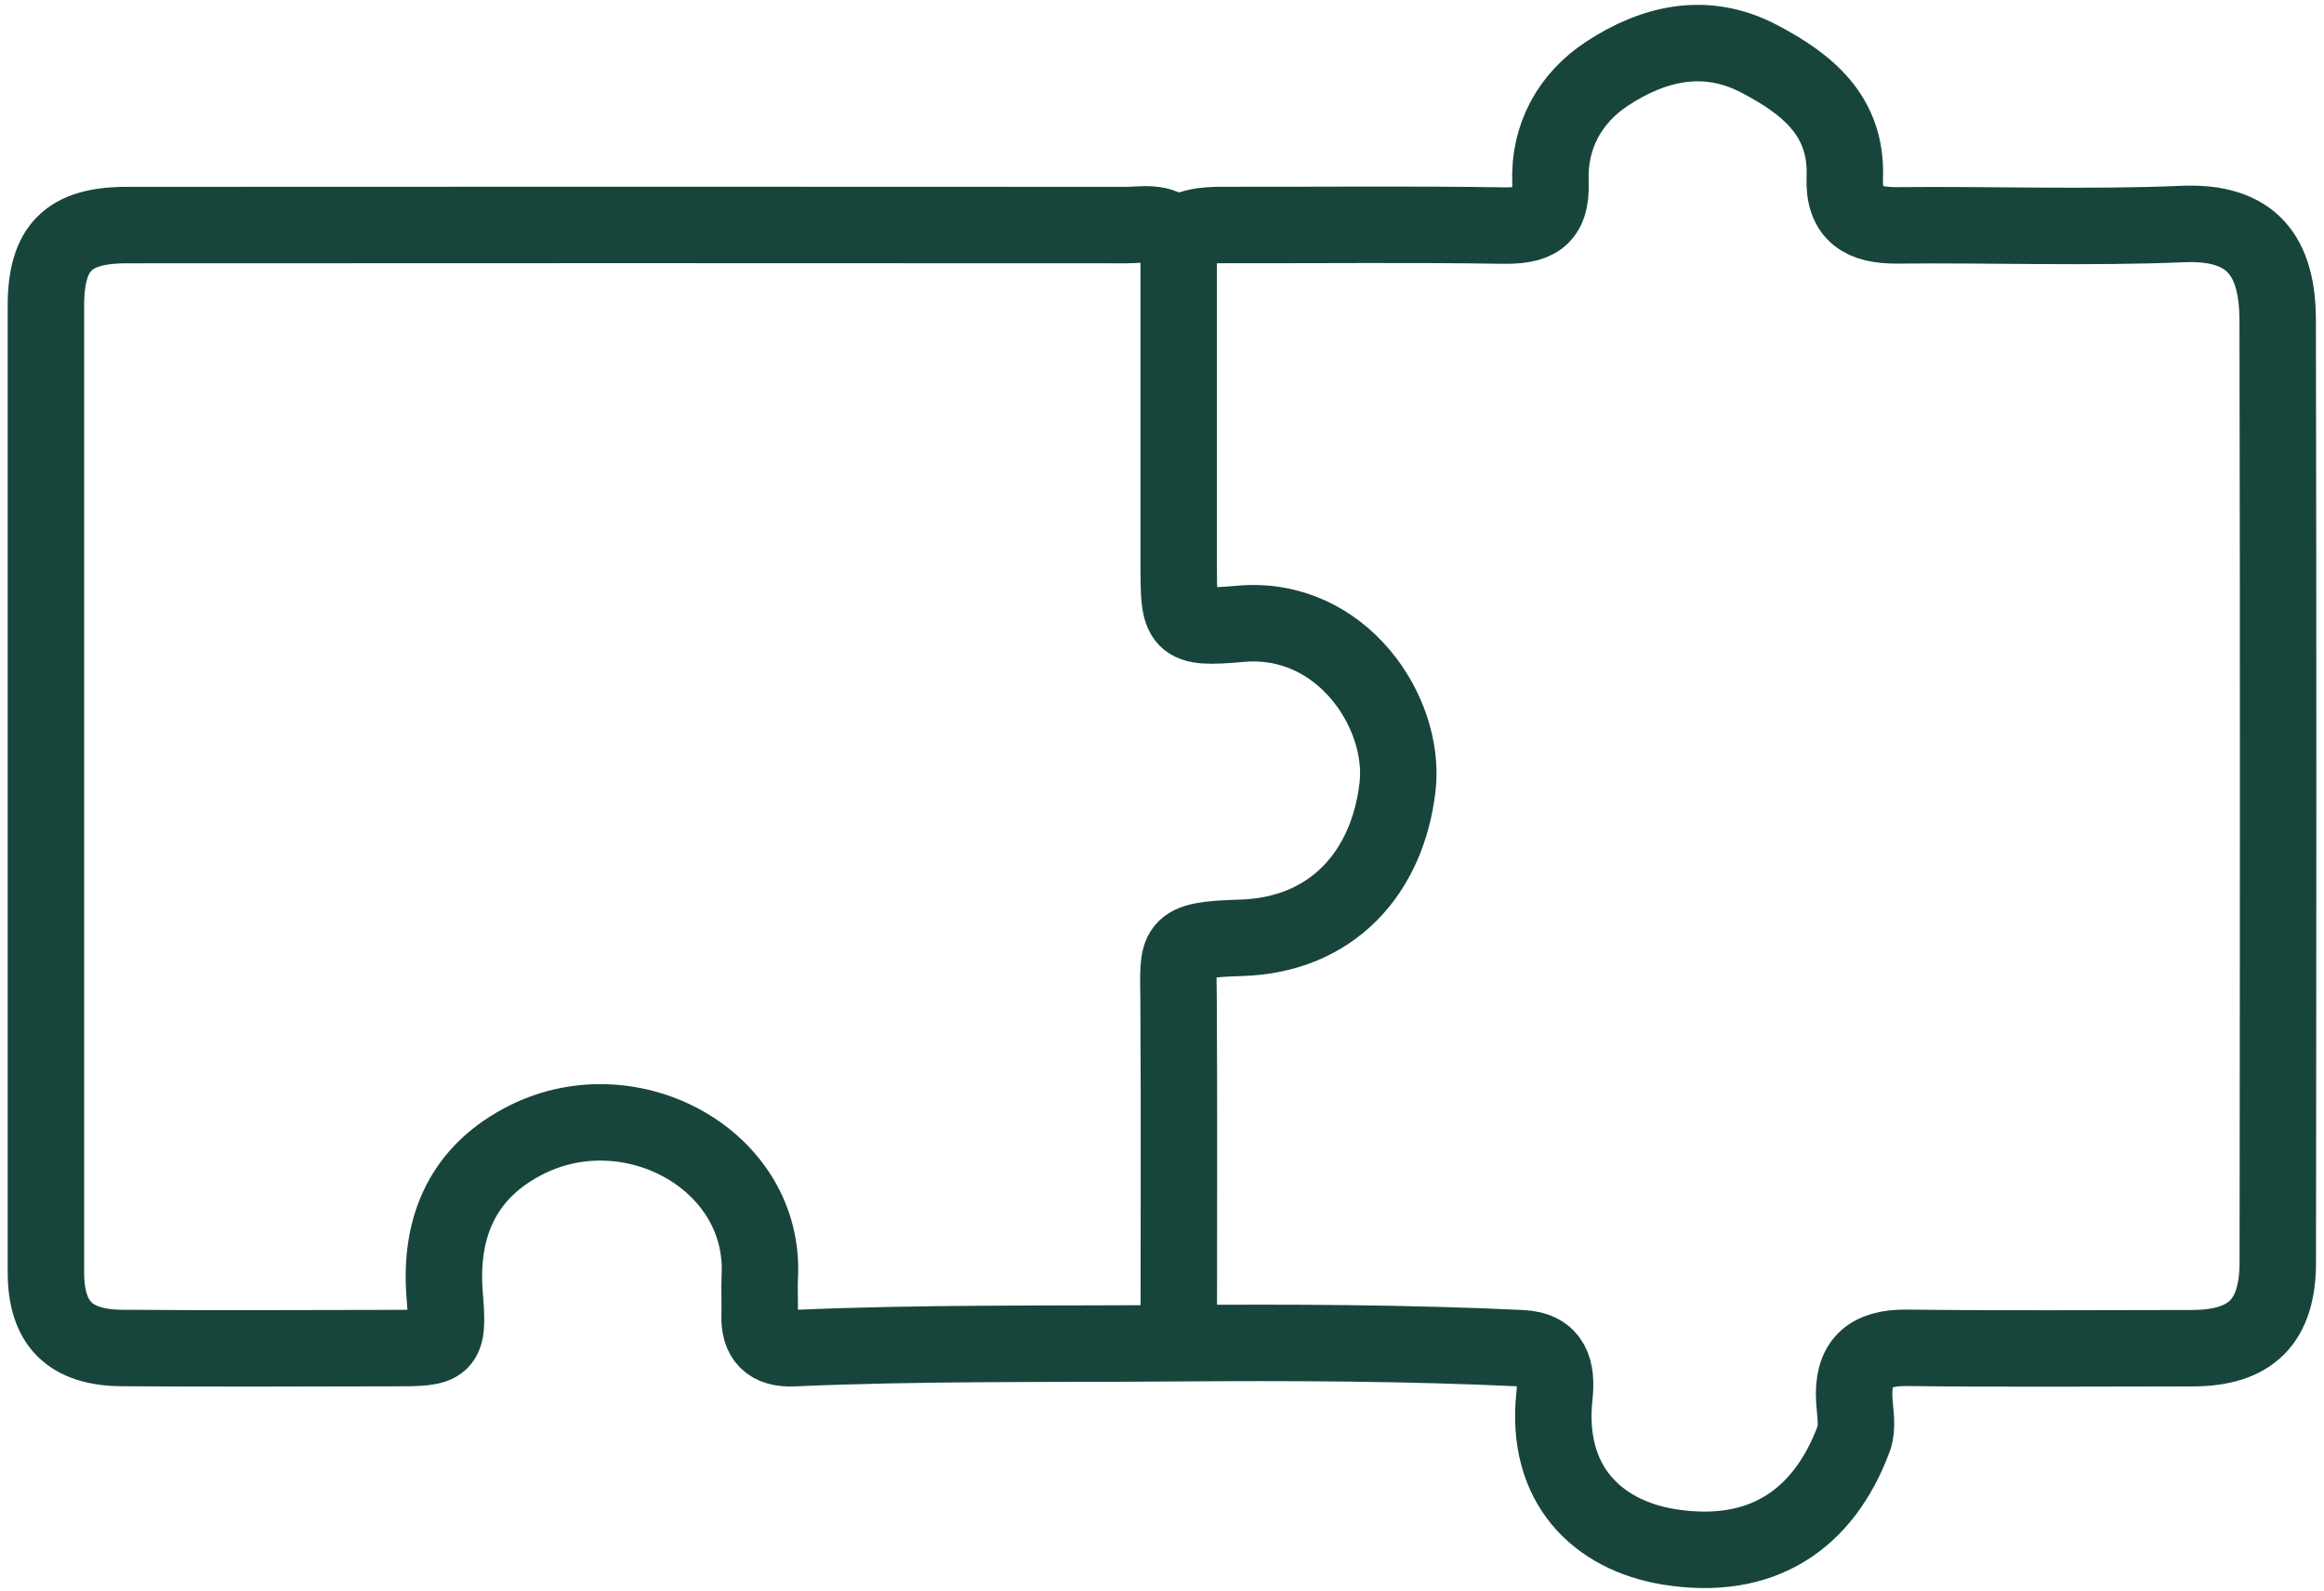
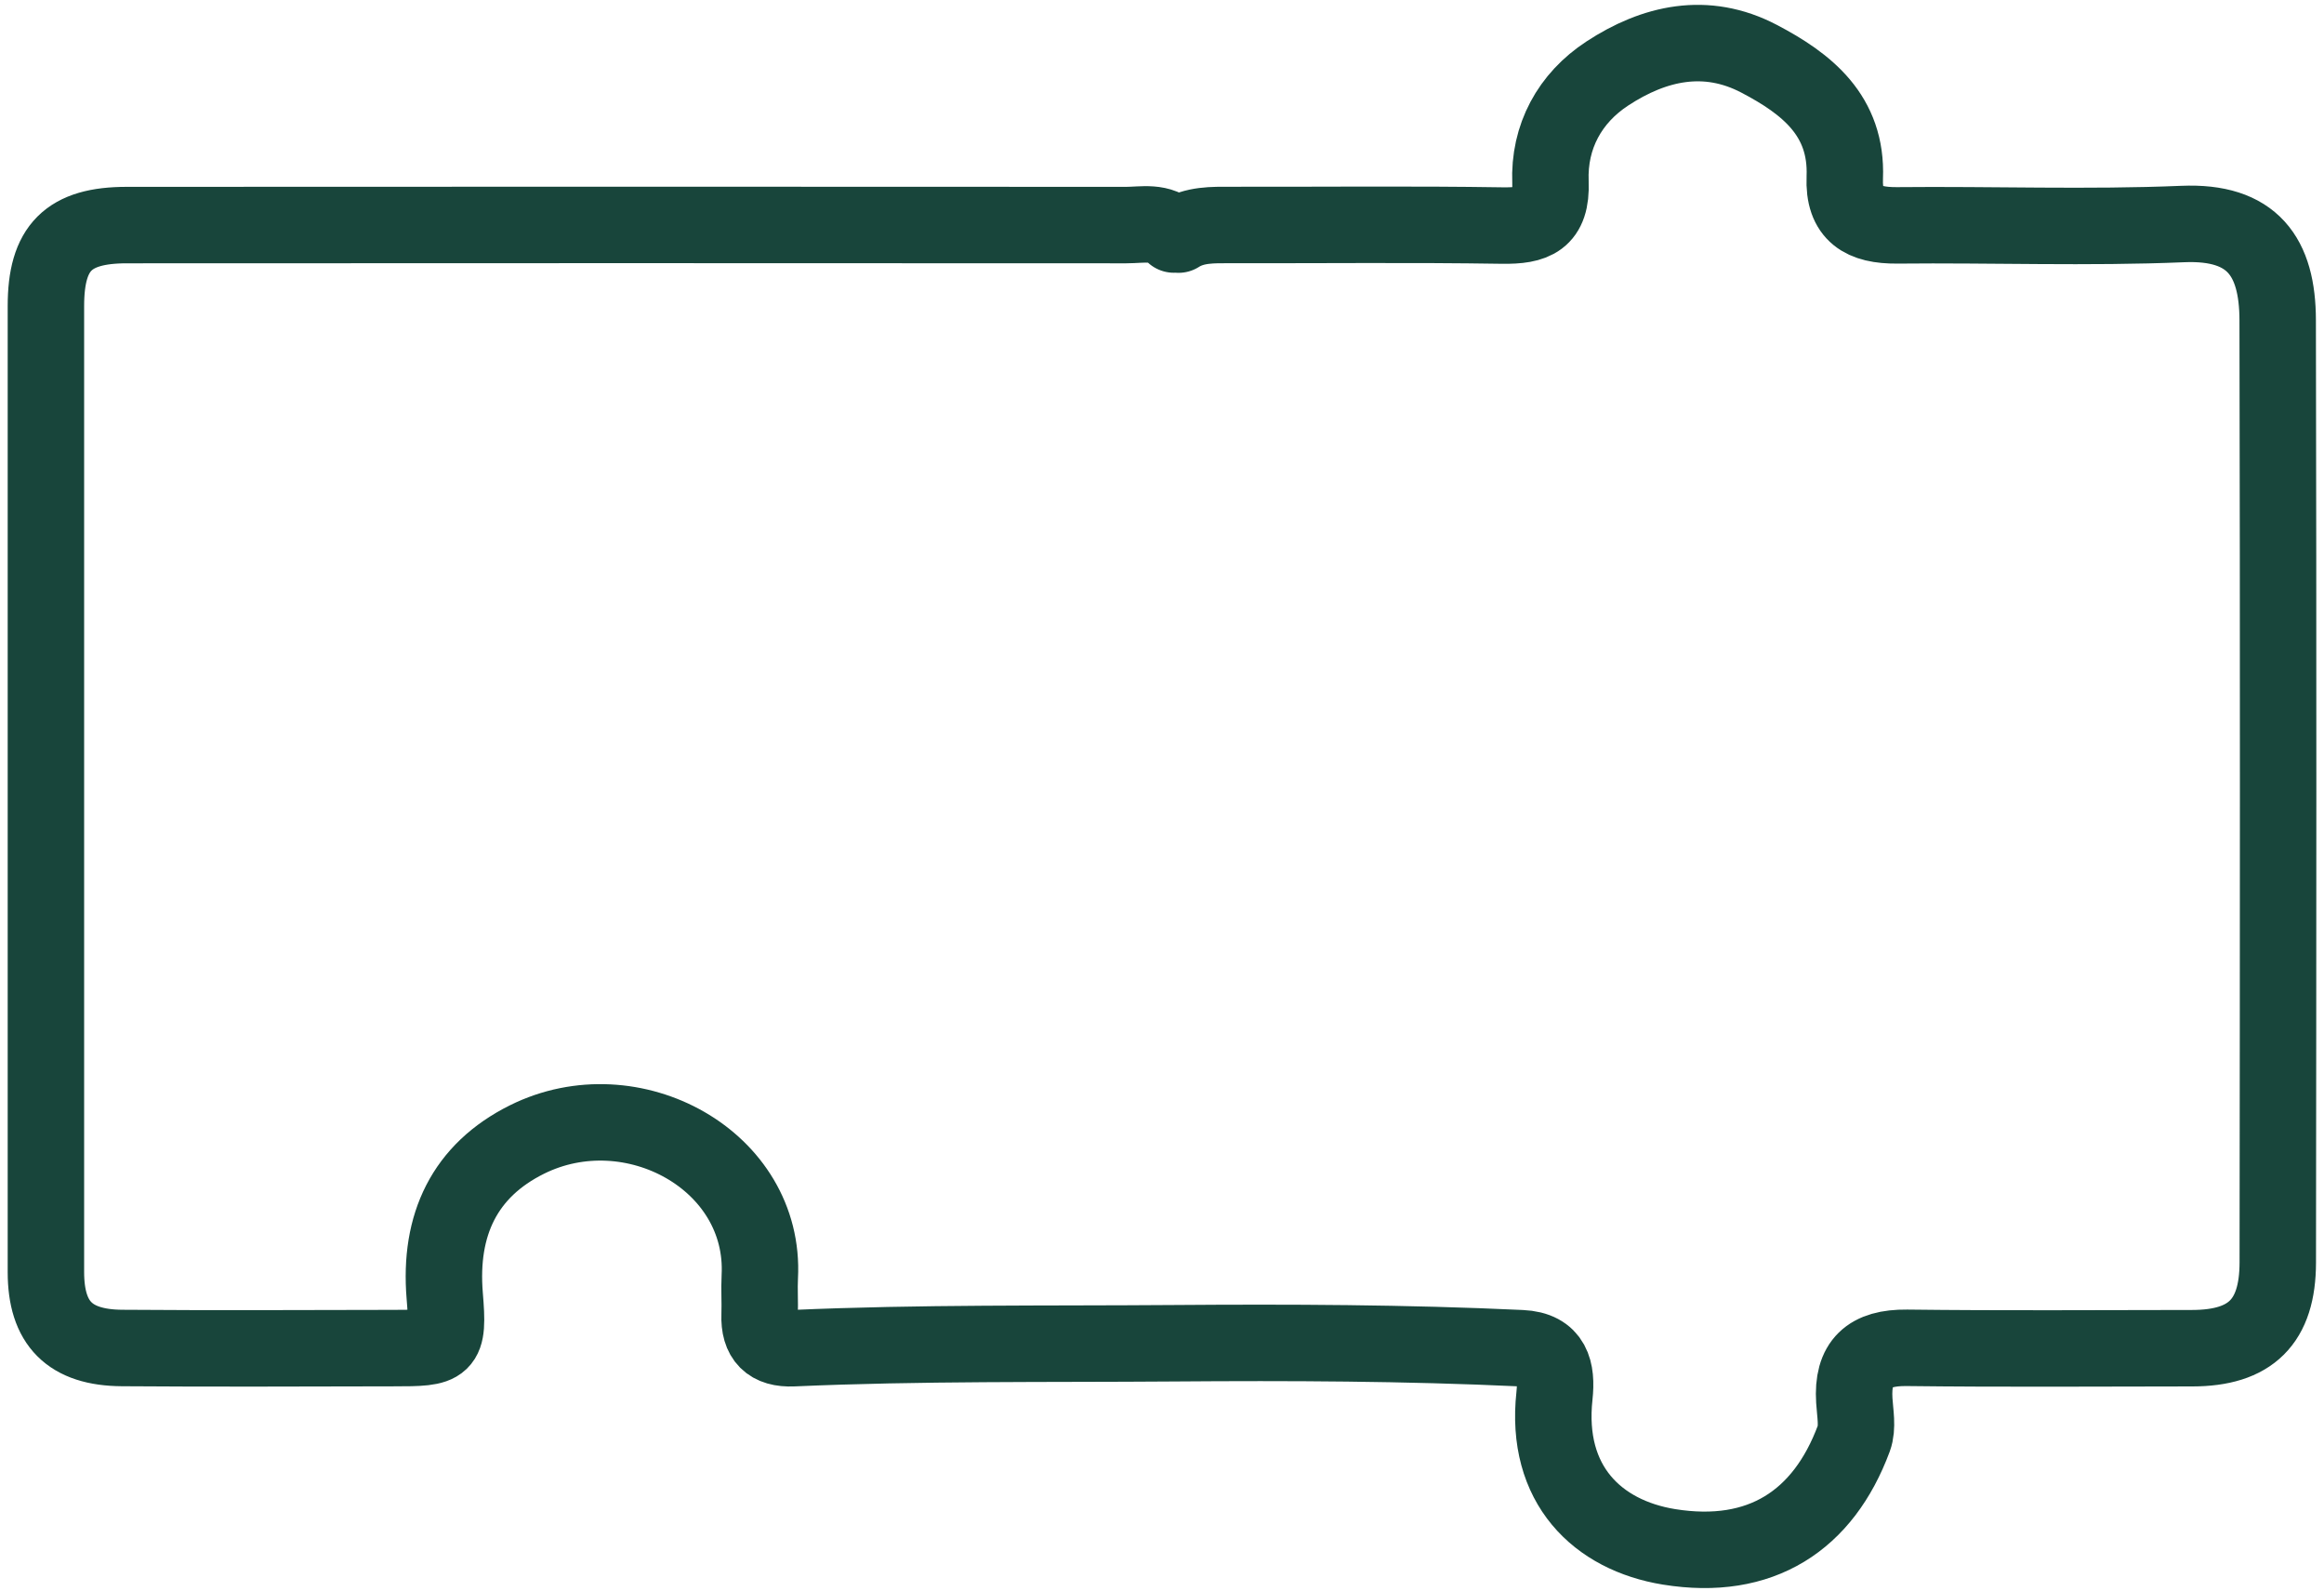
<svg xmlns="http://www.w3.org/2000/svg" width="152" height="104" viewBox="0 0 152 104" fill="none">
  <path d="M76.775 15.334C75.878 14.424 74.732 14.717 73.66 14.717C51.869 14.704 30.083 14.704 8.292 14.717C4.473 14.717 3.003 16.187 3.003 20.006C2.997 41.062 3.003 62.119 3.003 83.175C3.003 86.533 4.554 88.115 7.98 88.14C13.892 88.184 19.811 88.159 25.723 88.147C29.13 88.147 29.367 88.109 29.087 84.733C28.7 80.067 30.395 76.534 34.463 74.51C41.34 71.09 50.093 75.88 49.694 83.481C49.651 84.309 49.713 85.144 49.682 85.972C49.626 87.505 50.336 88.221 51.869 88.153C60.167 87.785 68.49 87.891 76.775 87.829C84.307 87.773 91.926 87.798 99.495 88.153C101.551 88.246 101.843 89.623 101.669 91.261C101.034 97.086 104.497 100.382 109.157 101.142C115.169 102.114 119.255 99.422 121.249 94.052C121.517 93.323 121.33 92.401 121.28 91.579C121.124 89.112 122.246 88.103 124.713 88.128C130.936 88.203 137.166 88.159 143.389 88.153C147.196 88.147 148.971 86.433 148.977 82.552C149.002 62.013 149.015 41.474 148.971 20.941C148.965 16.779 147.32 14.455 142.76 14.648C136.543 14.91 130.313 14.673 124.083 14.736C121.859 14.754 120.557 14.025 120.657 11.602C120.819 7.559 118.178 5.478 115.05 3.84C111.574 2.021 108.179 2.806 105.126 4.806C102.678 6.407 101.289 8.923 101.407 11.914C101.501 14.362 100.342 14.779 98.249 14.748C92.337 14.655 86.419 14.723 80.507 14.711C79.317 14.711 78.139 14.667 77.08 15.34" stroke="#18453B" stroke-width="5" stroke-linecap="round" stroke-linejoin="round" />
-   <path d="M77.091 15.645V36.808C77.091 40.851 77.116 41.144 81.134 40.788C87.738 40.203 91.961 46.576 91.407 51.435C90.765 57.035 87.152 61.153 81.14 61.322C76.736 61.446 77.06 61.913 77.085 65.439C77.128 72.697 77.097 79.961 77.097 87.225" stroke="#18453B" stroke-width="5" stroke-linecap="round" stroke-linejoin="round" />
</svg>